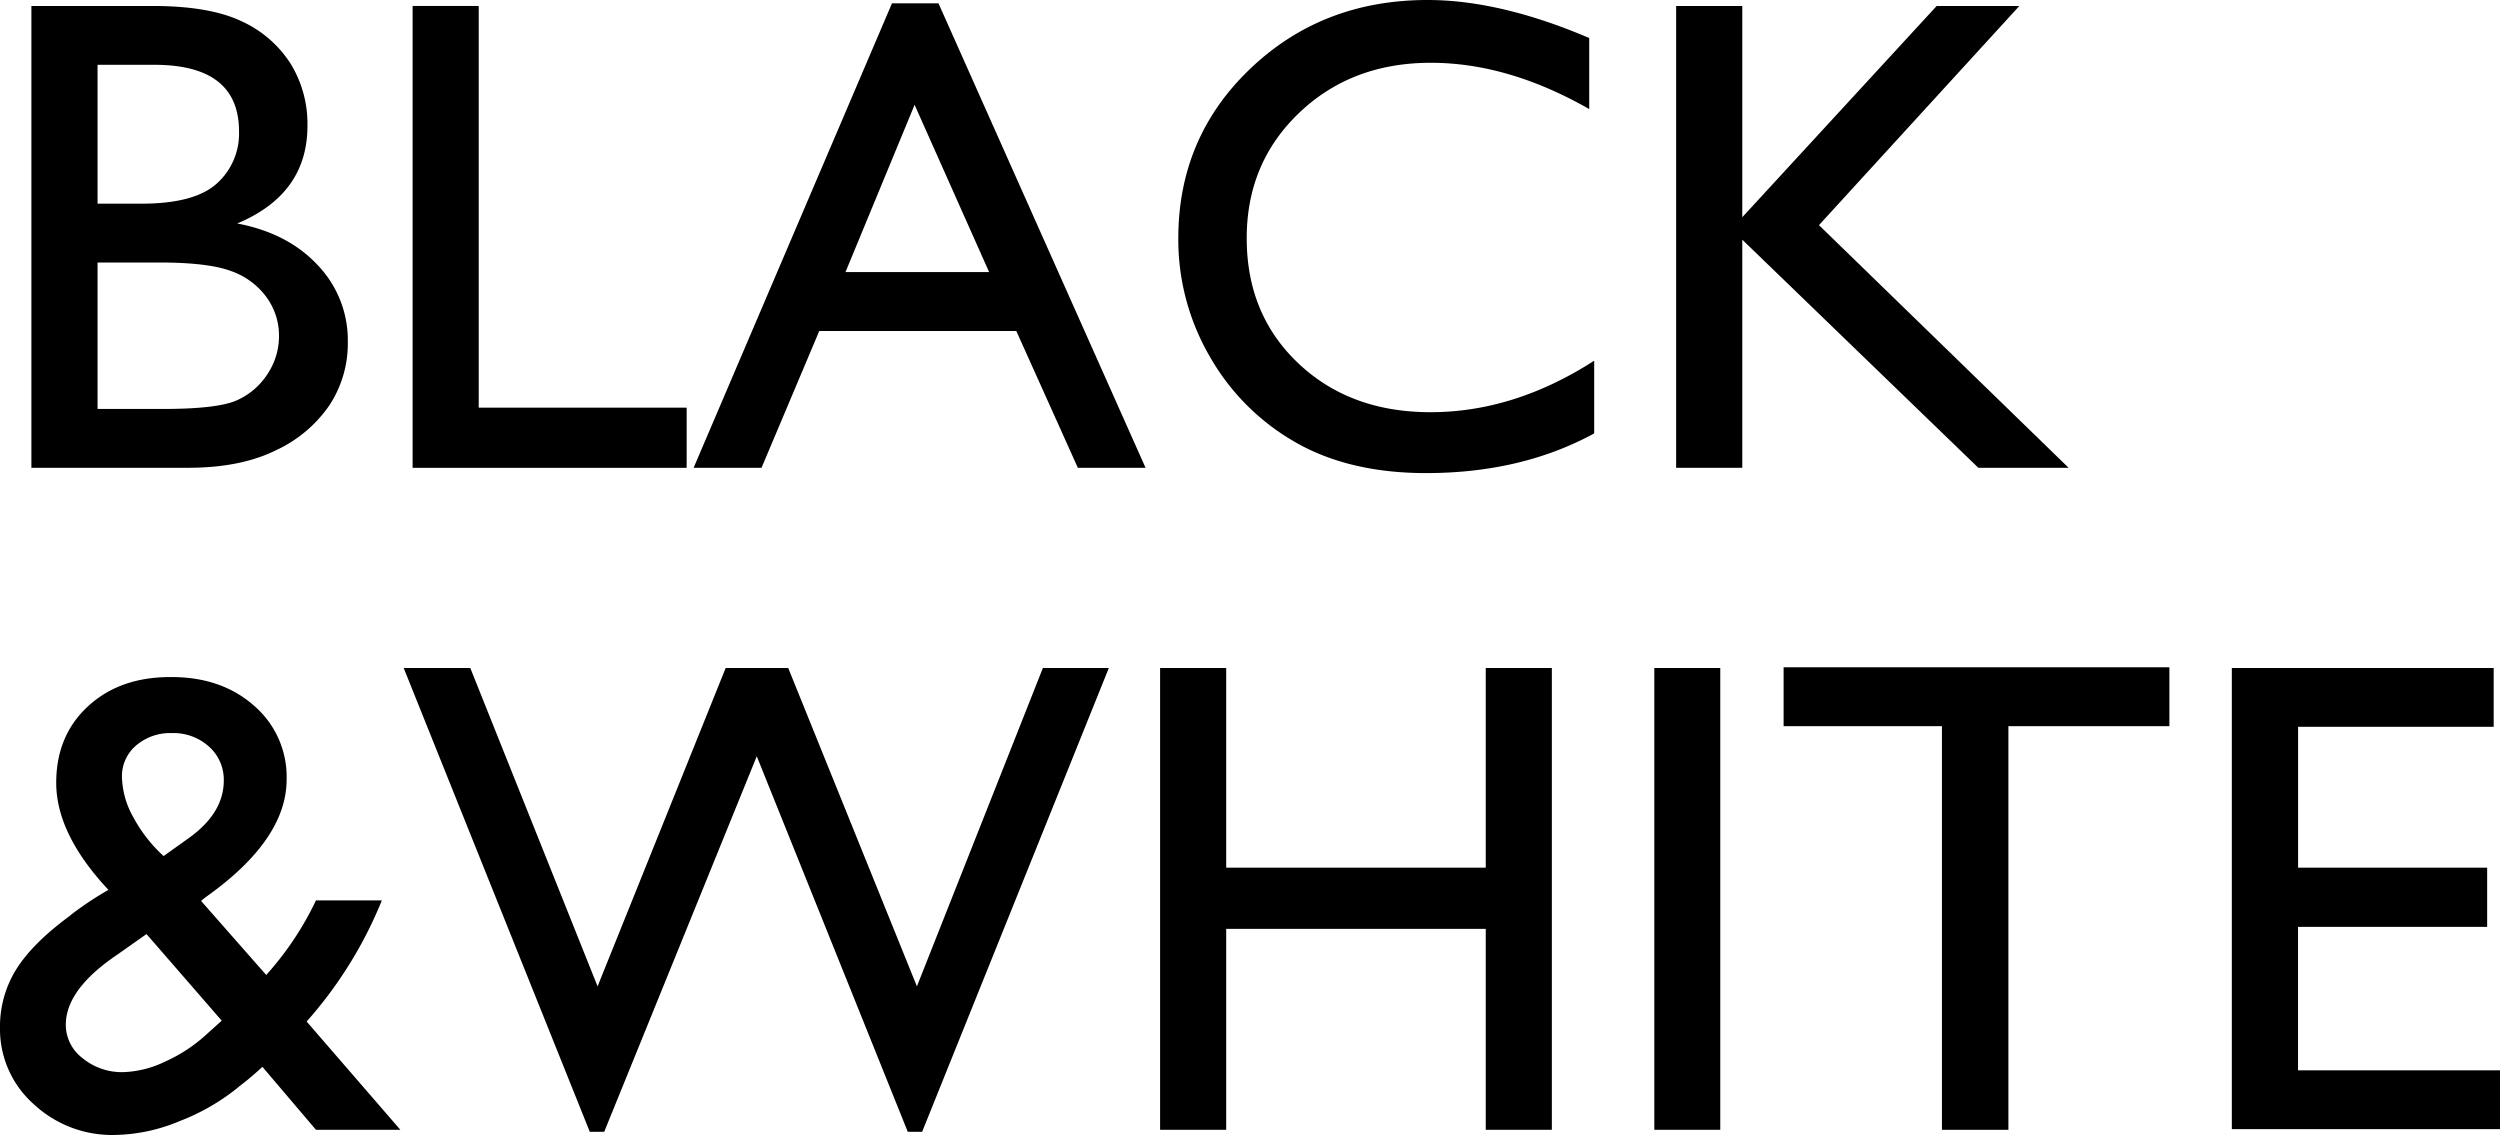
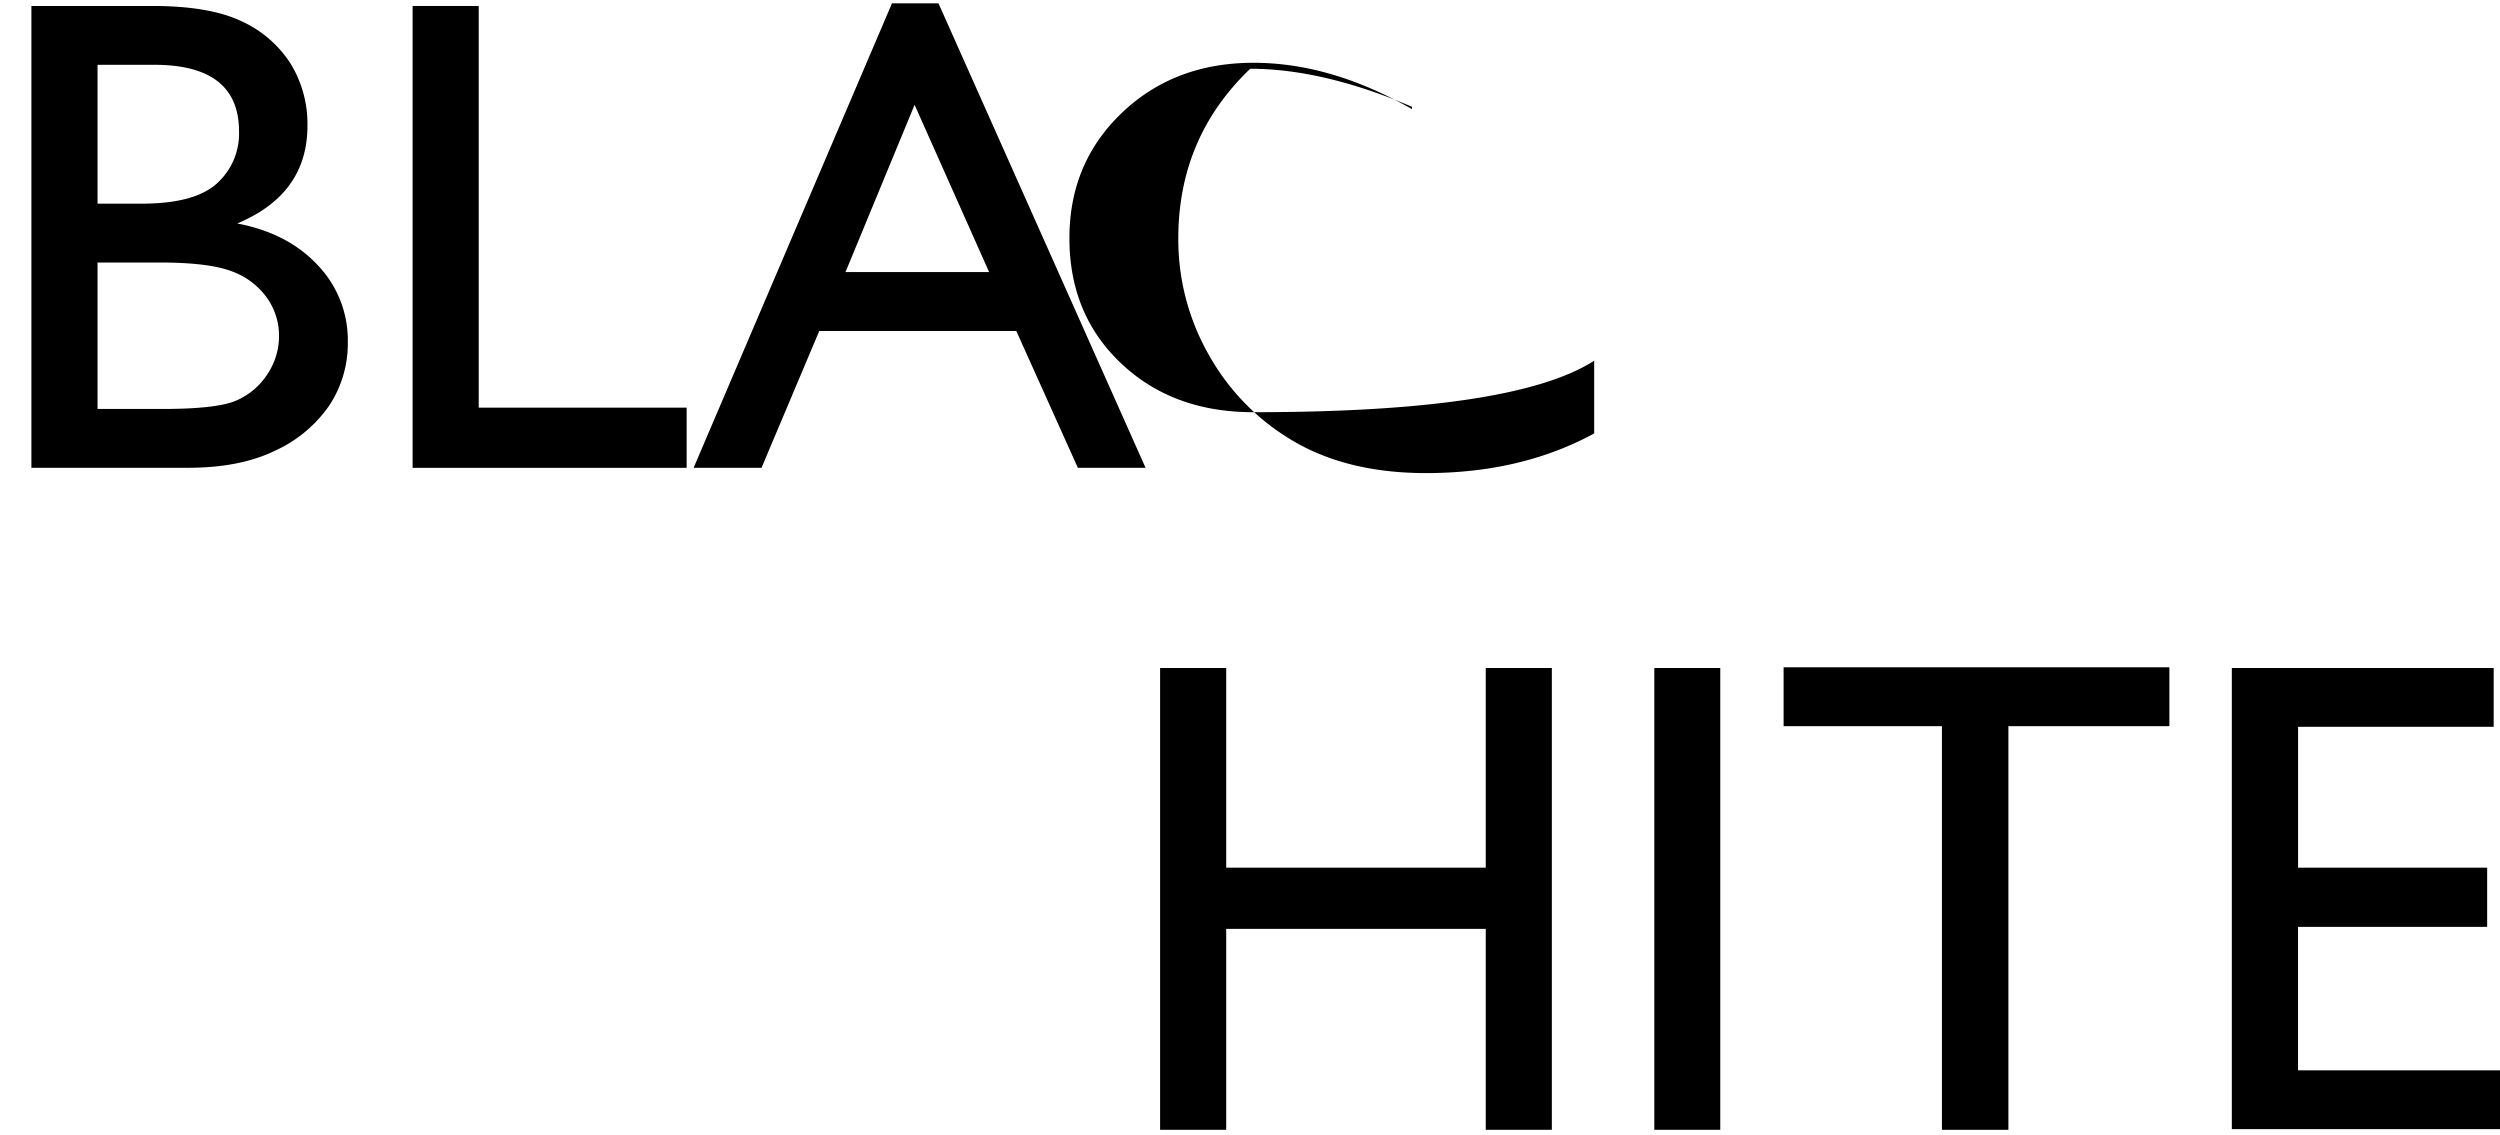
<svg xmlns="http://www.w3.org/2000/svg" viewBox="0 0 498.47 226.33">
  <g id="レイヤー_2" data-name="レイヤー 2">
    <g id="txt">
      <path d="M37.44,93.27H6.26V1.19H30.39q11.4,0,17.8,3.06a22.81,22.81,0,0,1,9.75,8.44A22.92,22.92,0,0,1,61.3,25.11q0,13.59-14,19.45,10.1,1.92,16.05,8.31a21.62,21.62,0,0,1,6,15.29,22.45,22.45,0,0,1-3.63,12.59,26.32,26.32,0,0,1-10.64,9Q48,93.28,37.44,93.27ZM30.78,12.92H19.45V40.61h8.76q10.55,0,15-4a13.37,13.37,0,0,0,4.45-10.41Q47.66,12.93,30.78,12.92Zm1,39.42H19.45v29.2h13q10.82,0,14.67-1.68a14,14,0,0,0,6.19-5.24A13.66,13.66,0,0,0,55.63,67a13,13,0,0,0-2.47-7.71,14.71,14.71,0,0,0-7-5.21Q41.6,52.34,31.77,52.34Z" />
      <path d="M82.27,1.19H95.45V81.28h41.46v12H82.27Z" />
      <path d="M177.85.66h9.27l41.29,92.61h-13.5L202.64,66H163.35L151.84,93.27H138.3Zm19.37,53.59L182.36,20.9,168.58,54.25Z" />
-       <path d="M317.86,71.92v14.5q-14.5,7.9-33.49,7.91-15.42,0-26.17-6.2a45.69,45.69,0,0,1-17-17.07,46.42,46.42,0,0,1-6.26-23.53q0-20.12,14.34-33.82T284.63,0q14.5,0,32.24,7.58V21.75q-16.15-9.23-31.58-9.23-15.81,0-26.27,10t-10.44,25q0,15.17,10.28,24.91t26.3,9.76Q301.9,82.2,317.86,71.92Z" />
-       <path d="M386.15,1.19h16.48l-39.95,43.7,49.77,48.38h-18L347.39,47.79V93.27H334.2V1.19h13.19V43.31Z" />
-       <path d="M63,225.27,52.32,212.71a56.79,56.79,0,0,1-4.75,4l-.13.13a43,43,0,0,1-11.58,6.68,34.85,34.85,0,0,1-13,2.78A22.94,22.94,0,0,1,6.66,220.1,20,20,0,0,1,0,204.91a21.56,21.56,0,0,1,3.26-11.67q3.27-5.2,10.65-10.62l.2-.19a65.41,65.41,0,0,1,7.51-5q-10.41-11.13-10.41-21.35,0-9.44,6.39-15.3T34.21,135q10,0,16.48,5.74a18.72,18.72,0,0,1,6.46,14.65q0,12.07-16.15,23.5l-.92.73,13,14.78A61.93,61.93,0,0,0,63,179.53H76.14a83.65,83.65,0,0,1-15,24.15l18.69,21.59ZM41.21,206.21l3-2.7-15-17.27-5.8,4.09q-10.29,6.93-10.29,14A8.35,8.35,0,0,0,16.48,211a12.33,12.33,0,0,0,8.11,2.77,20.55,20.55,0,0,0,8.35-2.11A30.85,30.85,0,0,0,41.21,206.21Zm-8.59-35.52,5-3.57q7-5,7-11.5a8.83,8.83,0,0,0-2.93-6.74,10.55,10.55,0,0,0-7.42-2.71,10.44,10.44,0,0,0-7.18,2.51A8,8,0,0,0,24.32,155a17.07,17.07,0,0,0,2.23,7.89A29.05,29.05,0,0,0,32.62,170.69Z" />
-       <path d="M207.94,133.19h13.15l-37.23,92.48H181l-30.11-74.88-30.42,74.88H117.6L80.49,133.19H93.77l25.38,63.48,25.54-63.48h12.47l25.66,63.48Z" />
+       <path d="M317.86,71.92v14.5q-14.5,7.9-33.49,7.91-15.42,0-26.17-6.2a45.69,45.69,0,0,1-17-17.07,46.42,46.42,0,0,1-6.26-23.53q0-20.12,14.34-33.82q14.5,0,32.24,7.58V21.75q-16.15-9.23-31.58-9.23-15.81,0-26.27,10t-10.44,25q0,15.17,10.28,24.91t26.3,9.76Q301.9,82.2,317.86,71.92Z" />
      <path d="M296.24,133.19h13.18v92.08H296.24V185.2H244.49v40.07H231.31V133.19h13.18V173h51.75Z" />
      <path d="M329.85,133.19H343v92.08H329.85Z" />
      <path d="M355.63,133.05h76.92v11.74h-32.1v80.48H387.2V144.79H355.63Z" />
      <path d="M445,133.19h52.21v11.73h-39V173h37.7v11.8H458.2v28.61h40.27v11.73H445Z" />
    </g>
  </g>
</svg>